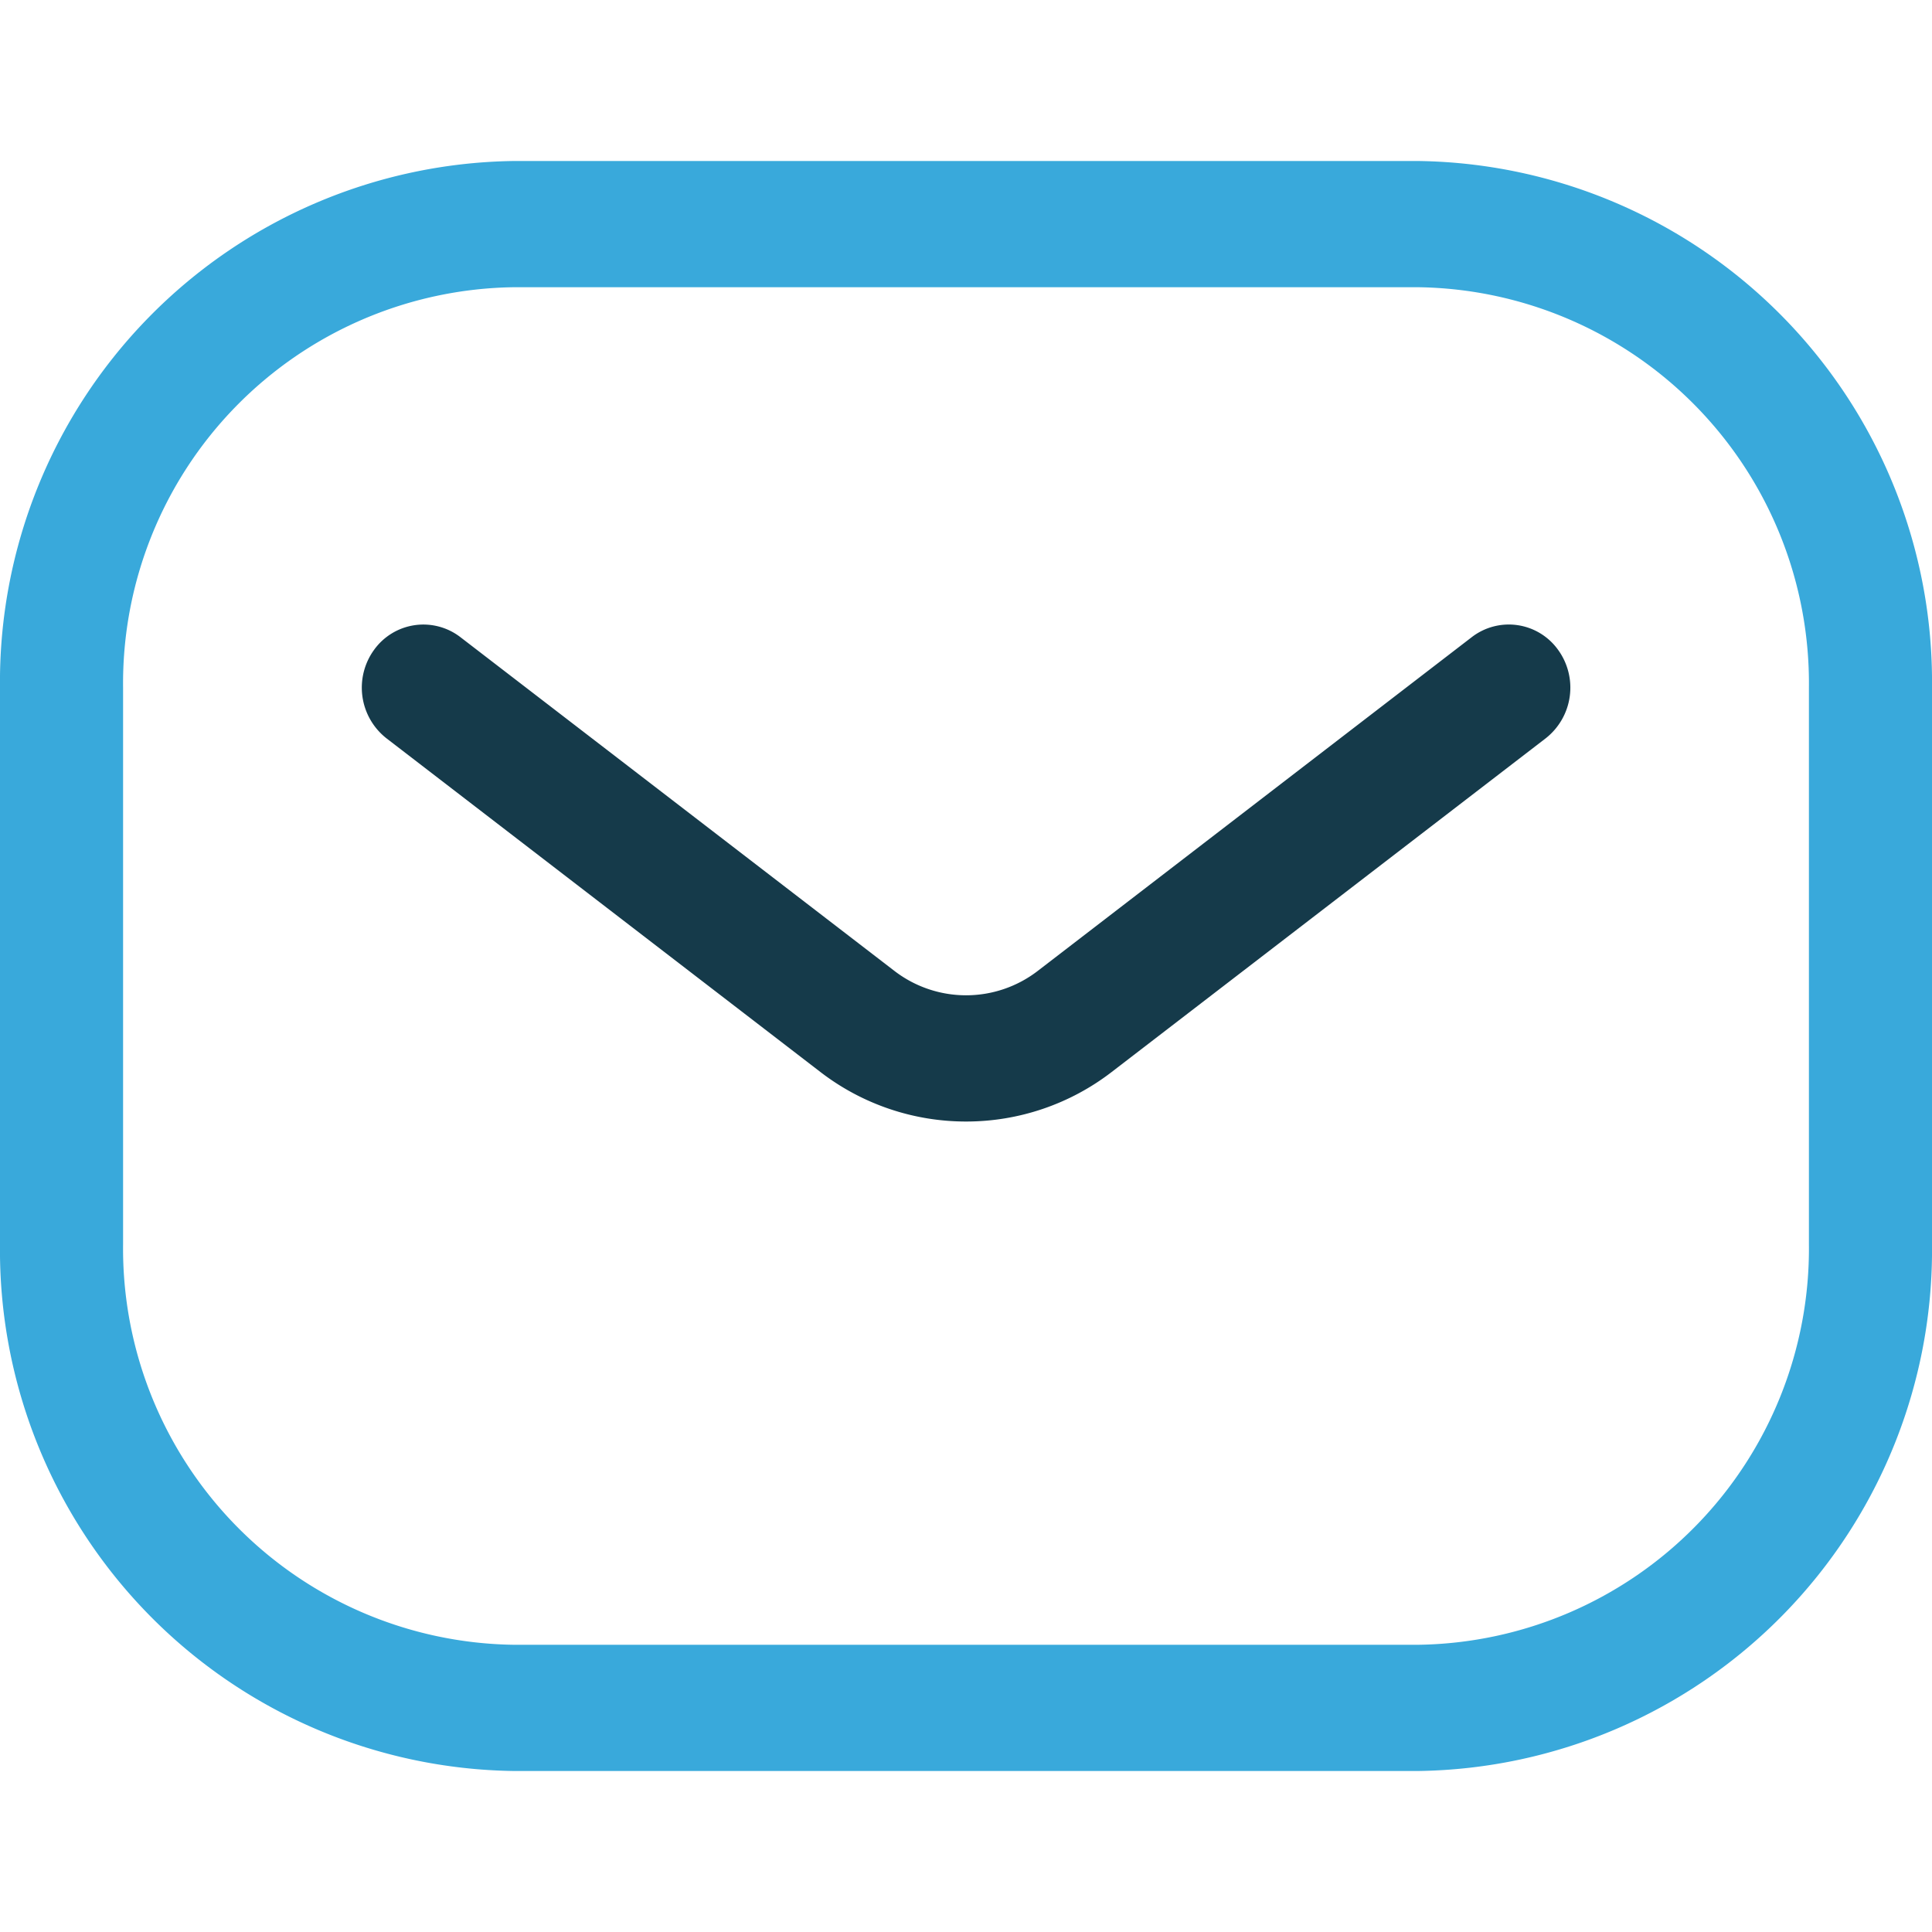
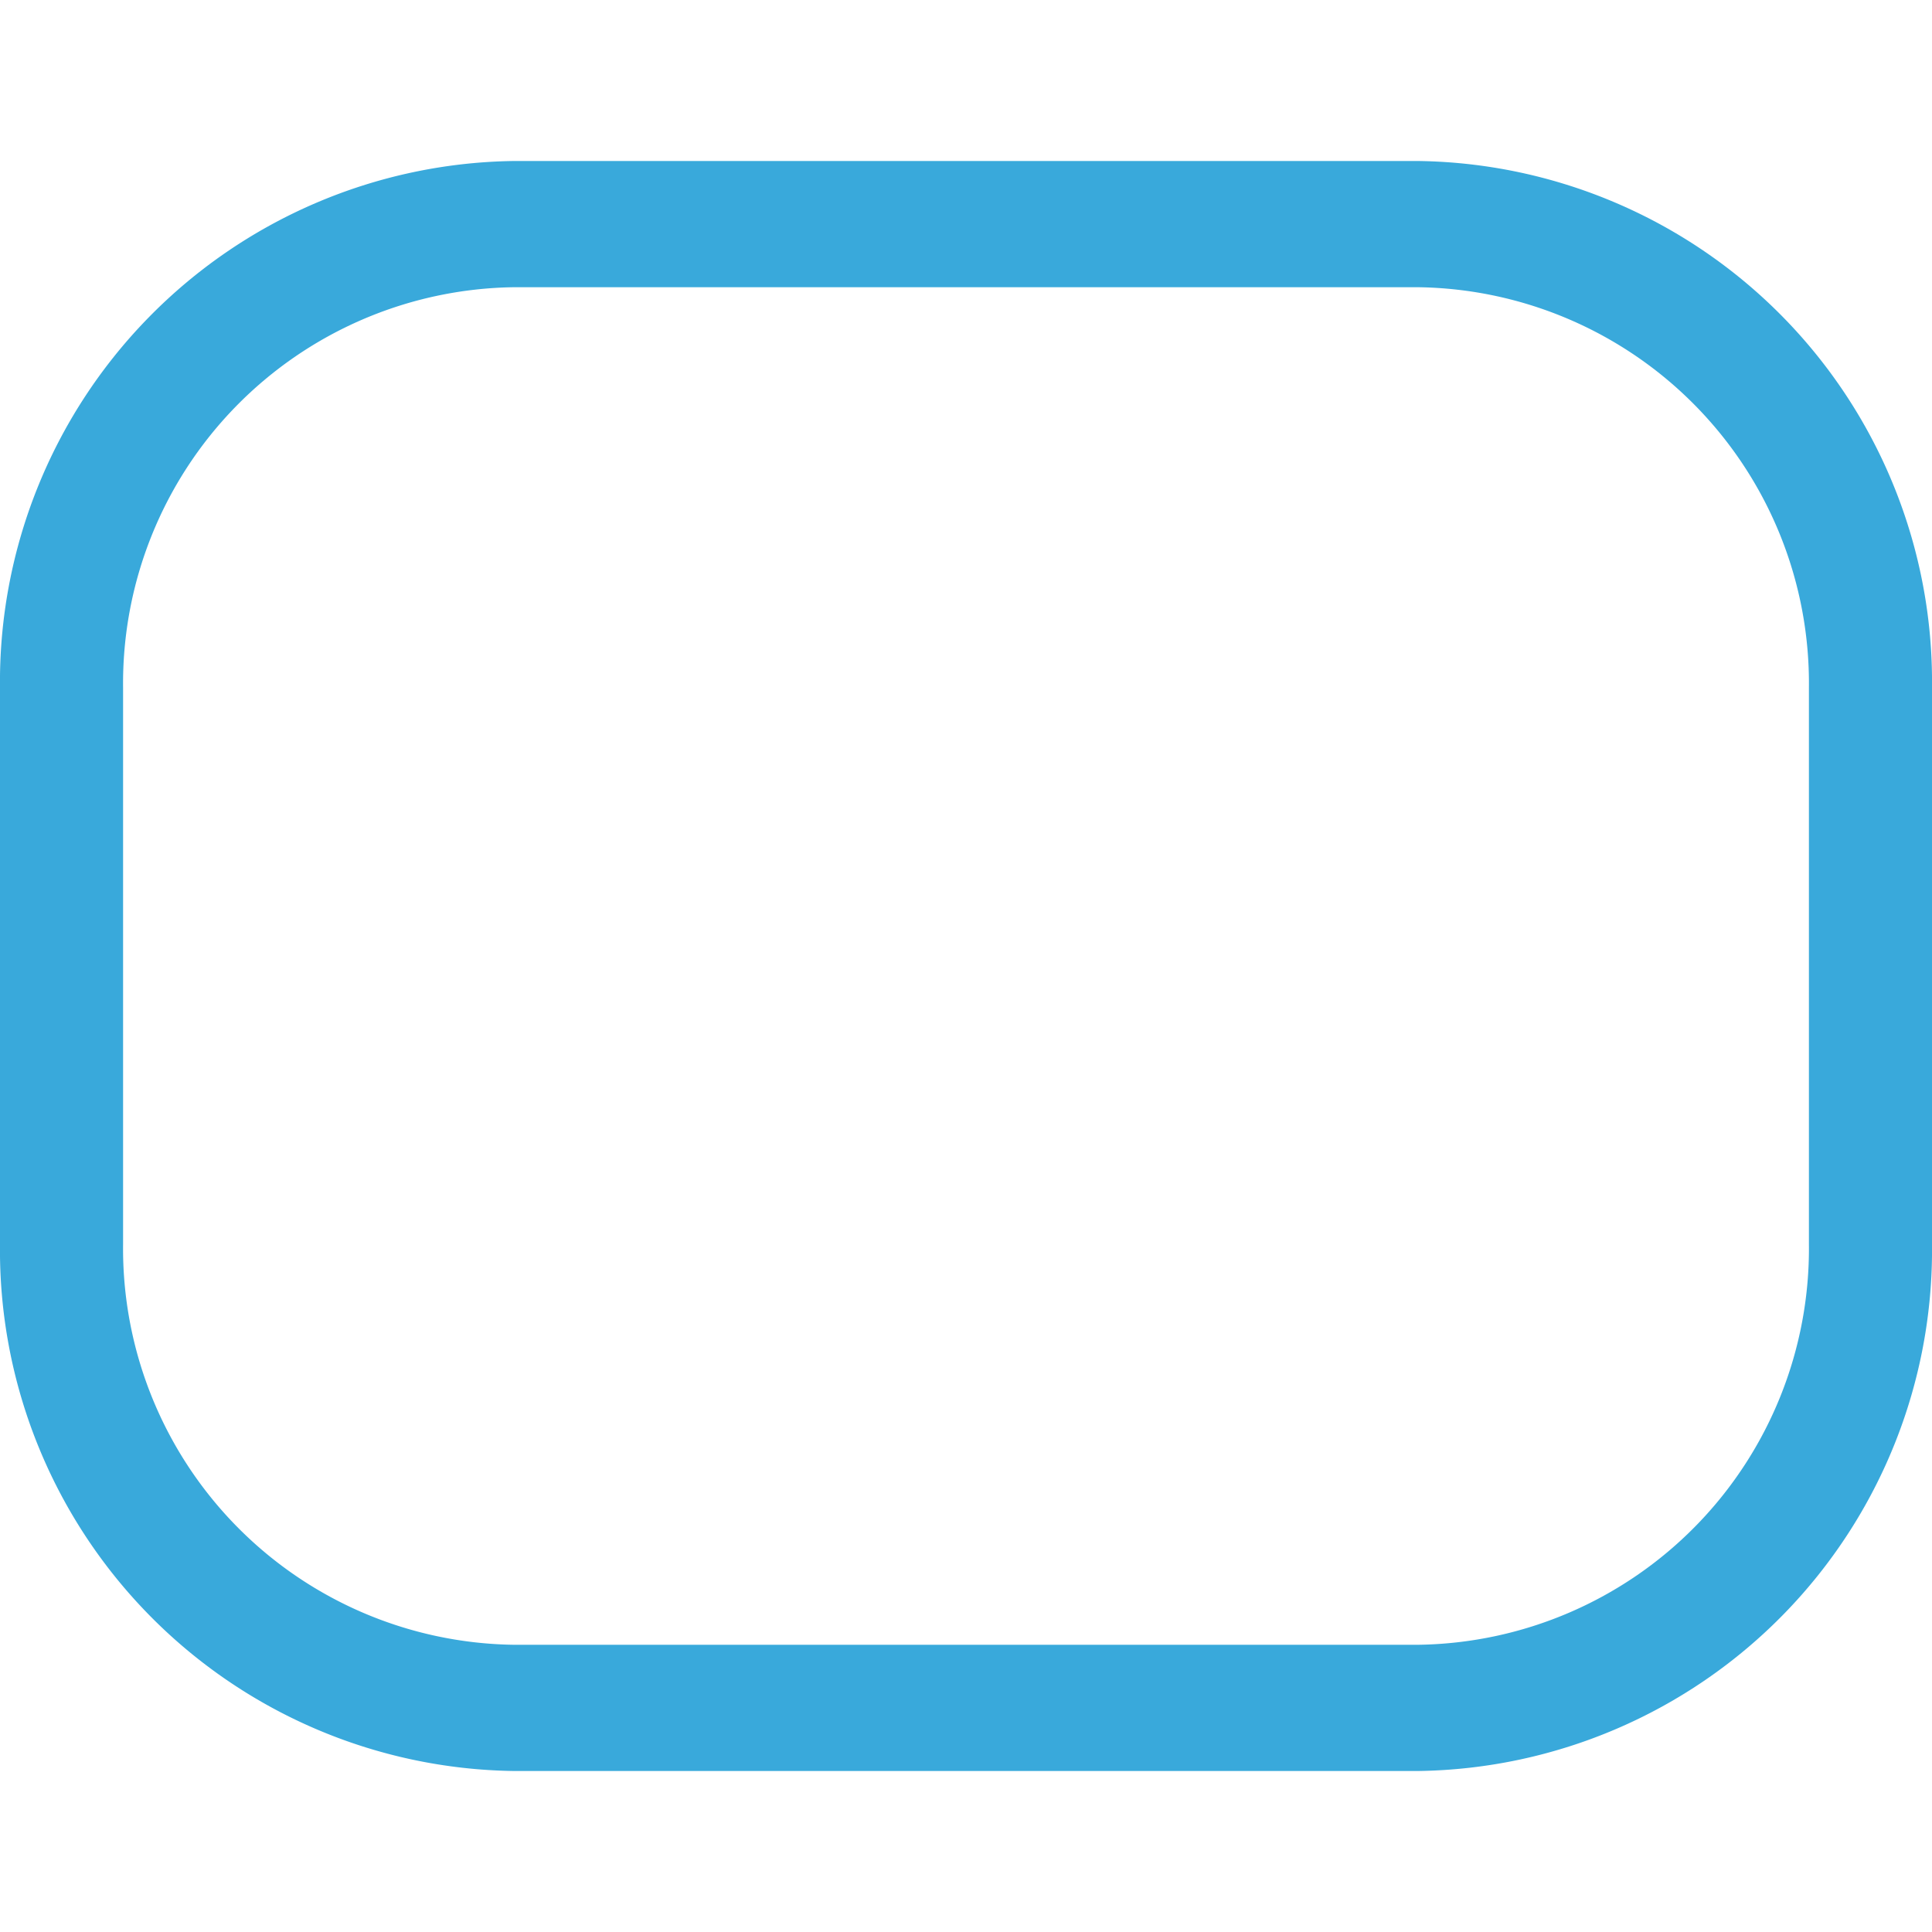
<svg xmlns="http://www.w3.org/2000/svg" width="24" height="24" viewBox="0 0 24 24">
  <defs>
    <clipPath id="clip-path">
      <rect id="Rectangle_168" data-name="Rectangle 168" width="24" height="24" transform="translate(0 -2)" fill="none" />
    </clipPath>
  </defs>
  <g id="email" transform="translate(0 2)" clip-path="url(#clip-path)">
    <path id="Path_213" data-name="Path 213" d="M17.618,20H6.382A6.472,6.472,0,0,1,0,13.456V6.544A6.471,6.471,0,0,1,6.382,0H17.618A6.471,6.471,0,0,1,24,6.544v6.912A6.472,6.472,0,0,1,17.618,20M6.382,1.568A4.921,4.921,0,0,0,1.529,6.544v6.912a4.921,4.921,0,0,0,4.853,4.976H17.618a4.921,4.921,0,0,0,4.853-4.976V6.544a4.921,4.921,0,0,0-4.853-4.976Z" transform="translate(0 0)" fill="#39a9db" />
-     <path id="Path_214" data-name="Path 214" d="M12,11.932a2.964,2.964,0,0,1-1.807-.614L4.8,7.171a.8.8,0,0,1-.152-1.1.754.754,0,0,1,1.07-.157l5.394,4.148a1.46,1.46,0,0,0,1.778,0l5.394-4.148a.753.753,0,0,1,1.07.157.8.8,0,0,1-.152,1.1l-5.394,4.147A2.96,2.96,0,0,1,12,11.932" transform="translate(0 0)" fill="#153a4a" />
  </g>
</svg>